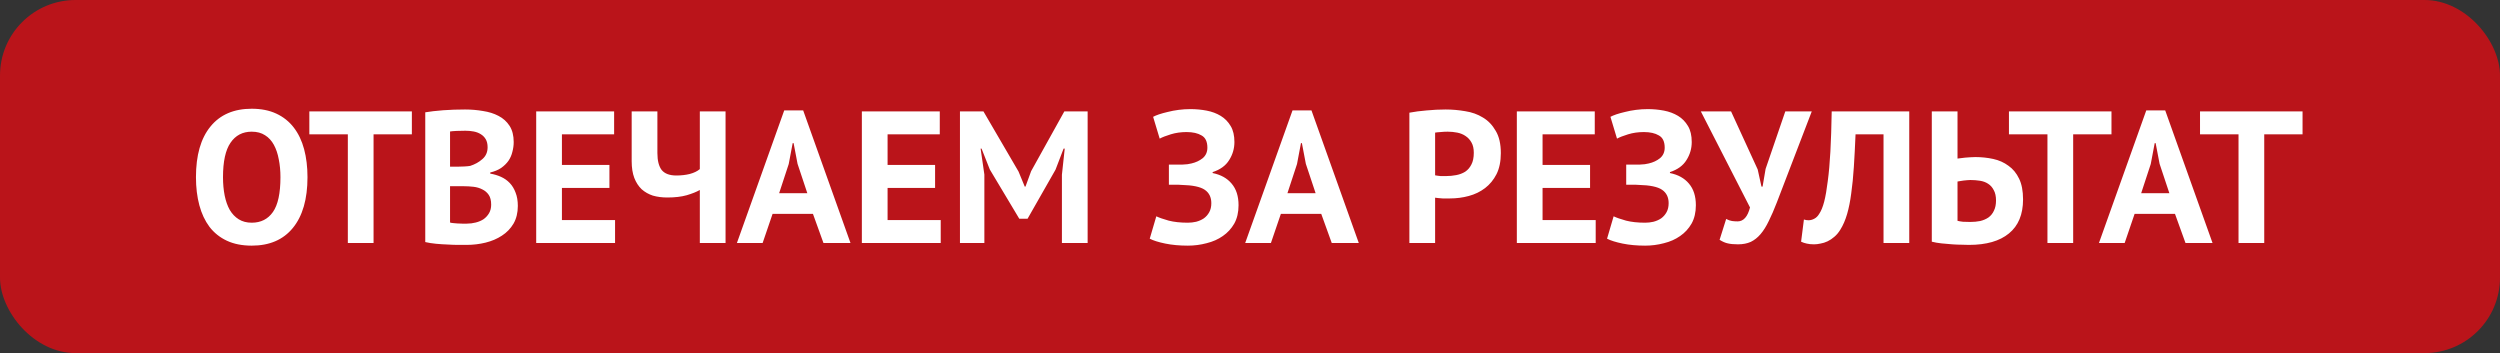
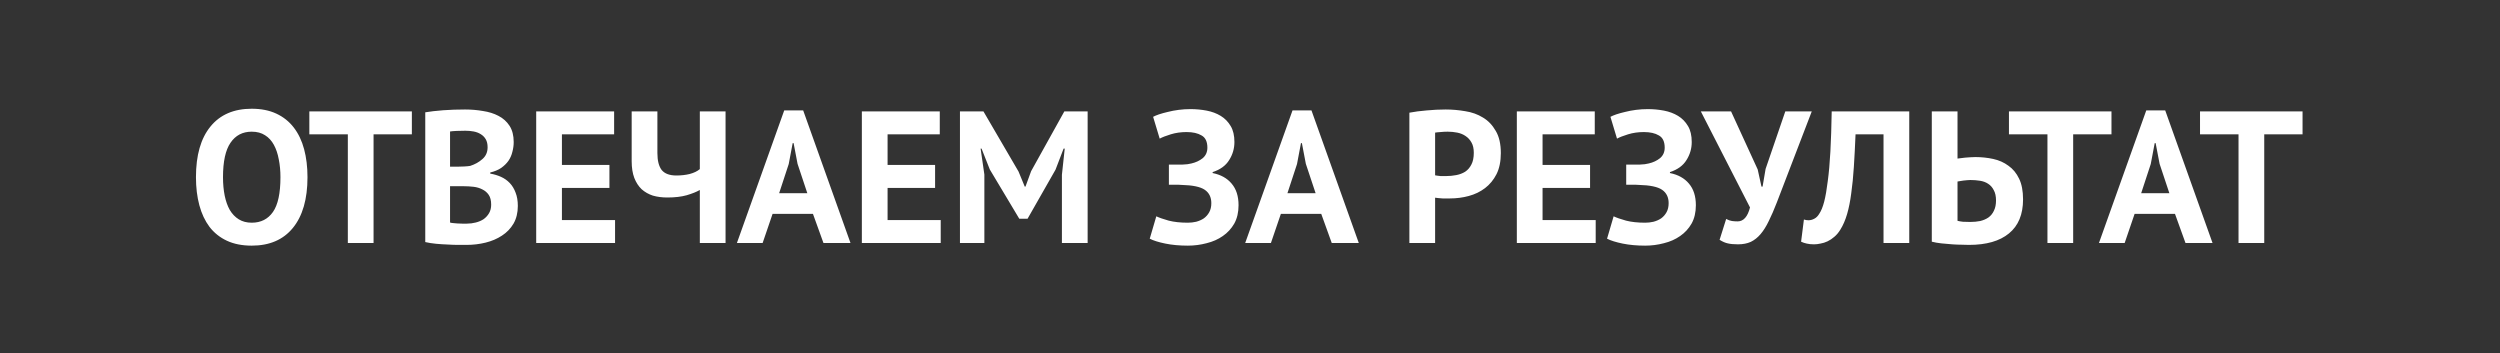
<svg xmlns="http://www.w3.org/2000/svg" width="1324" height="187" viewBox="0 0 1324 187" fill="none">
  <rect x="0" y="0" width="1324" height="187" fill="#333333" stroke="none" />
-   <rect width="1324" height="187" rx="40" fill="url(#paint0_radial_318_8)" />
  <path d="M103.779 93.84C103.779 82.22 106.332 73.289 111.436 67.047C116.541 60.739 123.833 57.585 133.313 57.585C138.285 57.585 142.628 58.449 146.34 60.175C150.053 61.901 153.135 64.358 155.588 67.546C158.041 70.733 159.864 74.551 161.057 78.999C162.251 83.448 162.847 88.395 162.847 93.84C162.847 105.46 160.262 114.424 155.091 120.732C149.986 126.973 142.727 130.094 133.313 130.094C128.275 130.094 123.9 129.231 120.187 127.505C116.475 125.778 113.392 123.321 110.939 120.134C108.552 116.947 106.763 113.129 105.569 108.68C104.376 104.231 103.779 99.285 103.779 93.84ZM118.099 93.84C118.099 97.359 118.397 100.613 118.994 103.601C119.59 106.522 120.485 109.045 121.679 111.17C122.938 113.295 124.529 114.955 126.452 116.15C128.374 117.345 130.662 117.943 133.313 117.943C138.153 117.943 141.898 116.051 144.55 112.266C147.202 108.481 148.528 102.339 148.528 93.84C148.528 90.454 148.23 87.299 147.633 84.378C147.103 81.456 146.241 78.9 145.047 76.709C143.854 74.517 142.296 72.824 140.374 71.629C138.451 70.368 136.098 69.737 133.313 69.737C128.474 69.737 124.728 71.695 122.076 75.613C119.425 79.464 118.099 85.54 118.099 93.84ZM218.123 71.131H197.837V128.7H184.213V71.131H163.828V58.98H218.123V71.131ZM272.055 75.215C272.055 76.941 271.823 78.668 271.359 80.394C270.961 82.12 270.265 83.714 269.271 85.175C268.277 86.569 266.984 87.831 265.393 88.96C263.802 90.022 261.879 90.819 259.625 91.35V91.948C261.614 92.279 263.503 92.844 265.293 93.641C267.083 94.438 268.641 95.533 269.967 96.927C271.293 98.322 272.321 100.015 273.05 102.007C273.845 103.999 274.243 106.356 274.243 109.079C274.243 112.664 273.481 115.785 271.956 118.441C270.431 121.031 268.376 123.155 265.791 124.815C263.271 126.475 260.388 127.704 257.139 128.501C253.891 129.297 250.543 129.696 247.096 129.696C245.969 129.696 244.51 129.696 242.72 129.696C240.997 129.696 239.107 129.629 237.052 129.497C235.063 129.43 233.008 129.297 230.887 129.098C228.832 128.899 226.942 128.6 225.219 128.202V59.478C226.478 59.279 227.903 59.08 229.494 58.88C231.152 58.681 232.909 58.515 234.765 58.382C236.621 58.249 238.511 58.15 240.433 58.083C242.422 58.017 244.378 57.984 246.3 57.984C249.548 57.984 252.697 58.249 255.747 58.781C258.863 59.245 261.614 60.109 264.001 61.37C266.453 62.632 268.409 64.391 269.868 66.649C271.326 68.907 272.055 71.762 272.055 75.215ZM247.195 118.441C248.852 118.441 250.443 118.242 251.968 117.843C253.559 117.445 254.951 116.847 256.145 116.051C257.338 115.187 258.299 114.125 259.029 112.863C259.758 111.602 260.122 110.108 260.122 108.381C260.122 106.19 259.691 104.464 258.83 103.202C257.968 101.941 256.841 100.978 255.449 100.314C254.056 99.584 252.499 99.119 250.775 98.919C249.051 98.72 247.328 98.621 245.604 98.621H238.345V117.843C238.676 117.976 239.207 118.076 239.936 118.142C240.665 118.209 241.427 118.275 242.223 118.341C243.085 118.341 243.947 118.375 244.808 118.441C245.737 118.441 246.532 118.441 247.195 118.441ZM242.72 88.262C243.648 88.262 244.709 88.229 245.902 88.163C247.162 88.096 248.189 87.997 248.985 87.864C251.504 87.067 253.659 85.872 255.449 84.278C257.305 82.685 258.233 80.593 258.233 78.004C258.233 76.277 257.902 74.85 257.239 73.721C256.576 72.592 255.681 71.695 254.554 71.031C253.493 70.368 252.267 69.903 250.874 69.637C249.482 69.371 248.024 69.239 246.499 69.239C244.775 69.239 243.184 69.272 241.726 69.338C240.267 69.405 239.14 69.504 238.345 69.637V88.262H242.72ZM283.971 58.98H325.239V71.131H297.594V87.366H322.753V99.517H297.594V116.549H325.736V128.7H283.971V58.98ZM348.156 58.98V81.091C348.156 85.075 348.918 88.063 350.443 90.055C352.034 91.981 354.62 92.944 358.2 92.944C360.719 92.944 363.072 92.678 365.26 92.147C367.514 91.549 369.304 90.686 370.63 89.557V58.98H384.253V128.7H370.63V100.613C368.906 101.609 366.586 102.538 363.669 103.401C360.818 104.198 357.404 104.597 353.426 104.597C350.642 104.597 348.09 104.265 345.769 103.601C343.515 102.87 341.527 101.741 339.803 100.214C338.146 98.621 336.853 96.629 335.925 94.238C334.997 91.781 334.533 88.827 334.533 85.374V58.98H348.156ZM430.537 113.262H409.157L403.887 128.7H390.264L415.323 58.482H425.366L450.425 128.7H436.106L430.537 113.262ZM412.638 102.306H427.554L422.383 86.768L420.295 75.812H419.798L417.709 86.868L412.638 102.306ZM456.439 58.98H497.707V71.131H470.063V87.366H495.221V99.517H470.063V116.549H498.204V128.7H456.439V58.98ZM562.39 92.545L563.881 78.701H563.285L559.009 89.856L544.192 115.851H539.816L524.204 89.756L519.829 78.701H519.332L521.32 92.445V128.7H508.393V58.98H520.823L539.419 90.852L542.7 98.82H543.098L546.081 90.653L563.682 58.98H576.013V128.7H562.39V92.545ZM619.045 97.824V87.167H621.431C622.028 87.167 622.757 87.167 623.619 87.167C624.481 87.167 625.342 87.167 626.204 87.167C627.132 87.1 628.027 87.034 628.889 86.968C629.751 86.835 630.447 86.702 630.977 86.569C633.298 86.038 635.287 85.108 636.944 83.78C638.601 82.386 639.43 80.527 639.43 78.203C639.43 75.016 638.402 72.858 636.347 71.729C634.358 70.534 631.707 69.936 628.392 69.936C625.409 69.936 622.624 70.334 620.039 71.131C617.453 71.928 615.498 72.692 614.172 73.422L610.691 61.868C611.421 61.47 612.448 61.038 613.774 60.574C615.166 60.109 616.724 59.677 618.448 59.279C620.238 58.814 622.16 58.449 624.215 58.183C626.271 57.917 628.359 57.785 630.48 57.785C633.397 57.785 636.248 58.05 639.032 58.581C641.817 59.113 644.303 60.042 646.49 61.37C648.678 62.698 650.435 64.491 651.761 66.749C653.087 68.94 653.75 71.762 653.75 75.215C653.75 78.668 652.821 81.855 650.965 84.776C649.175 87.698 646.258 89.823 642.214 91.151V91.649C646.523 92.512 649.871 94.371 652.258 97.226C654.711 100.081 655.937 103.899 655.937 108.68C655.937 112.465 655.175 115.719 653.65 118.441C652.125 121.097 650.103 123.288 647.584 125.015C645.131 126.741 642.281 128.003 639.032 128.799C635.784 129.663 632.469 130.094 629.088 130.094C624.713 130.094 620.735 129.729 617.155 128.999C613.575 128.268 610.824 127.405 608.902 126.409L612.382 114.557C613.907 115.287 616.094 116.051 618.945 116.847C621.796 117.578 625.177 117.943 629.088 117.943C630.547 117.943 632.005 117.777 633.463 117.445C634.988 117.047 636.347 116.449 637.541 115.652C638.734 114.789 639.695 113.693 640.424 112.365C641.154 111.037 641.518 109.444 641.518 107.585C641.518 104.464 640.358 102.107 638.038 100.513C635.718 98.919 631.574 98.056 625.608 97.924C624.812 97.857 624.215 97.824 623.818 97.824C623.42 97.824 622.724 97.824 621.729 97.824H619.045ZM699.728 113.262H678.348L673.078 128.7H659.454L684.513 58.482H694.557L719.616 128.7H705.297L699.728 113.262ZM681.828 102.306H696.745L691.574 86.768L689.485 75.812H688.988L686.9 86.868L681.828 102.306ZM746.411 59.677C749.196 59.146 752.245 58.748 755.56 58.482C758.941 58.15 762.289 57.984 765.603 57.984C769.051 57.984 772.498 58.283 775.945 58.88C779.459 59.411 782.608 60.54 785.392 62.267C788.177 63.927 790.431 66.284 792.154 69.338C793.944 72.326 794.839 76.244 794.839 81.091C794.839 85.474 794.077 89.192 792.552 92.246C791.027 95.234 789.005 97.691 786.486 99.617C783.967 101.542 781.083 102.937 777.835 103.8C774.653 104.663 771.338 105.095 767.891 105.095C767.559 105.095 767.029 105.095 766.3 105.095C765.57 105.095 764.808 105.095 764.012 105.095C763.217 105.028 762.421 104.962 761.626 104.895C760.897 104.829 760.366 104.763 760.035 104.696V128.7H746.411V59.677ZM766.697 69.737C765.371 69.737 764.112 69.803 762.919 69.936C761.725 70.002 760.764 70.102 760.035 70.235V92.844C760.3 92.91 760.698 92.977 761.228 93.043C761.758 93.109 762.322 93.176 762.919 93.242C763.515 93.242 764.079 93.242 764.609 93.242C765.206 93.242 765.637 93.242 765.902 93.242C767.692 93.242 769.449 93.076 771.172 92.744C772.962 92.412 774.553 91.815 775.945 90.951C777.337 90.022 778.431 88.76 779.227 87.167C780.089 85.573 780.52 83.481 780.52 80.892C780.52 78.701 780.122 76.908 779.326 75.513C778.531 74.053 777.47 72.891 776.144 72.028C774.885 71.164 773.426 70.567 771.769 70.235C770.111 69.903 768.421 69.737 766.697 69.737ZM803.317 58.98H844.585V71.131H816.941V87.366H842.099V99.517H816.941V116.549H845.083V128.7H803.317V58.98ZM861.239 97.824V87.167H863.625C864.222 87.167 864.951 87.167 865.813 87.167C866.675 87.167 867.536 87.167 868.398 87.167C869.326 87.1 870.221 87.034 871.083 86.968C871.945 86.835 872.641 86.702 873.171 86.569C875.492 86.038 877.481 85.108 879.138 83.78C880.795 82.386 881.624 80.527 881.624 78.203C881.624 75.016 880.596 72.858 878.541 71.729C876.552 70.534 873.901 69.936 870.586 69.936C867.603 69.936 864.818 70.334 862.233 71.131C859.647 71.928 857.692 72.692 856.366 73.422L852.885 61.868C853.615 61.47 854.642 61.038 855.968 60.574C857.36 60.109 858.918 59.677 860.642 59.279C862.432 58.814 864.354 58.449 866.409 58.183C868.465 57.917 870.553 57.785 872.674 57.785C875.591 57.785 878.442 58.05 881.226 58.581C884.011 59.113 886.497 60.042 888.684 61.37C890.872 62.698 892.629 64.491 893.955 66.749C895.281 68.94 895.943 71.762 895.943 75.215C895.943 78.668 895.015 81.855 893.159 84.776C891.369 87.698 888.452 89.823 884.408 91.151V91.649C888.717 92.512 892.065 94.371 894.452 97.226C896.905 100.081 898.131 103.899 898.131 108.68C898.131 112.465 897.369 115.719 895.844 118.441C894.319 121.097 892.297 123.288 889.778 125.015C887.325 126.741 884.475 128.003 881.226 128.799C877.978 129.663 874.663 130.094 871.282 130.094C866.907 130.094 862.929 129.729 859.349 128.999C855.769 128.268 853.018 127.405 851.096 126.409L854.576 114.557C856.101 115.287 858.288 116.051 861.139 116.847C863.99 117.578 867.371 117.943 871.282 117.943C872.741 117.943 874.199 117.777 875.657 117.445C877.182 117.047 878.541 116.449 879.735 115.652C880.928 114.789 881.889 113.693 882.618 112.365C883.348 111.037 883.712 109.444 883.712 107.585C883.712 104.464 882.552 102.107 880.232 100.513C877.911 98.919 873.768 98.056 867.802 97.924C867.006 97.857 866.409 97.824 866.012 97.824C865.614 97.824 864.918 97.824 863.923 97.824H861.239ZM930.881 89.756L932.87 98.82H933.467L935.058 89.457L945.499 58.98H959.52L941.024 107.186C939.566 110.971 938.141 114.258 936.748 117.047C935.422 119.835 933.964 122.159 932.373 124.019C930.848 125.811 929.125 127.173 927.205 128.102C925.282 128.965 923.028 129.397 920.442 129.397C918.255 129.397 916.465 129.231 915.073 128.899C913.747 128.633 912.288 128.003 910.697 127.007L914.178 115.951C915.305 116.549 916.332 116.914 917.26 117.047C918.188 117.179 919.183 117.246 920.244 117.246C923.359 117.246 925.547 114.789 926.807 109.875L900.753 58.98H916.763L930.881 89.756ZM997.515 71.131H982.698C982.433 77.439 982.135 83.183 981.804 88.362C981.472 93.541 981.008 98.222 980.411 102.405C979.881 106.522 979.152 110.174 978.224 113.361C977.295 116.549 976.102 119.304 974.644 121.628C973.716 123.155 972.655 124.417 971.462 125.413C970.335 126.409 969.141 127.206 967.882 127.803C966.622 128.401 965.363 128.799 964.103 128.999C962.91 129.264 961.783 129.397 960.722 129.397C959.197 129.397 957.904 129.264 956.844 128.999C955.849 128.799 954.855 128.467 953.861 128.003L955.352 116.25C955.75 116.383 956.148 116.482 956.545 116.549C956.943 116.615 957.341 116.648 957.739 116.648C958.799 116.648 959.827 116.383 960.821 115.851C961.882 115.32 962.777 114.424 963.506 113.162C964.501 111.701 965.363 109.577 966.092 106.788C966.821 103.933 967.451 100.314 967.981 95.931C968.578 91.549 969.042 86.337 969.373 80.294C969.705 74.186 969.937 67.081 970.069 58.98H1011.14V128.7H997.515V71.131ZM1023.08 58.98H1036.7V83.98C1037.03 83.913 1037.57 83.847 1038.29 83.78C1039.09 83.647 1039.92 83.548 1040.78 83.481C1041.71 83.415 1042.64 83.349 1043.56 83.282C1044.49 83.216 1045.35 83.183 1046.15 83.183C1049.4 83.183 1052.55 83.515 1055.6 84.179C1058.65 84.843 1061.33 86.038 1063.65 87.764C1066.04 89.424 1067.93 91.715 1069.32 94.637C1070.71 97.492 1071.41 101.144 1071.41 105.593C1071.41 113.561 1068.92 119.57 1063.95 123.62C1059.04 127.671 1051.98 129.696 1042.77 129.696C1041.84 129.696 1040.58 129.663 1038.99 129.596C1037.47 129.596 1035.78 129.53 1033.92 129.397C1032.06 129.264 1030.17 129.098 1028.25 128.899C1026.39 128.7 1024.67 128.401 1023.08 128.003V58.98ZM1043.47 117.545C1045.32 117.545 1047.08 117.379 1048.74 117.047C1050.39 116.648 1051.85 116.017 1053.11 115.154C1054.37 114.225 1055.33 113.029 1055.99 111.569C1056.72 110.108 1057.09 108.315 1057.09 106.19C1057.09 103.933 1056.69 102.107 1055.9 100.712C1055.17 99.251 1054.17 98.123 1052.91 97.326C1051.72 96.529 1050.29 95.998 1048.64 95.732C1046.98 95.467 1045.26 95.334 1043.47 95.334C1043 95.334 1042.44 95.367 1041.77 95.433C1041.11 95.5 1040.45 95.566 1039.79 95.633C1039.12 95.699 1038.49 95.799 1037.9 95.931C1037.37 95.998 1036.97 96.064 1036.7 96.131V116.947C1037.43 117.146 1038.39 117.312 1039.59 117.445C1040.85 117.511 1042.14 117.545 1043.47 117.545ZM1118.24 71.131H1097.95V128.7H1084.33V71.131H1063.94V58.98H1118.24V71.131ZM1151.87 113.262H1130.49L1125.22 128.7H1111.6L1136.66 58.482H1146.7L1171.76 128.7H1157.44L1151.87 113.262ZM1133.97 102.306H1148.89L1143.72 86.768L1141.63 75.812H1141.13L1139.04 86.868L1133.97 102.306ZM1219.43 71.131H1199.14V128.7H1185.52V71.131H1165.13V58.98H1219.43V71.131Z" fill="white" />
  <defs>
    <radialGradient id="paint0_radial_318_8" cx="0" cy="0" r="1" gradientUnits="userSpaceOnUse" gradientTransform="translate(690.5 94) rotate(-0.045) scale(633.5 89.475)">
      <stop stop-color="#BA141A" />
      <stop offset="1" stop-color="#BA141A" />
    </radialGradient>
  </defs>
</svg>